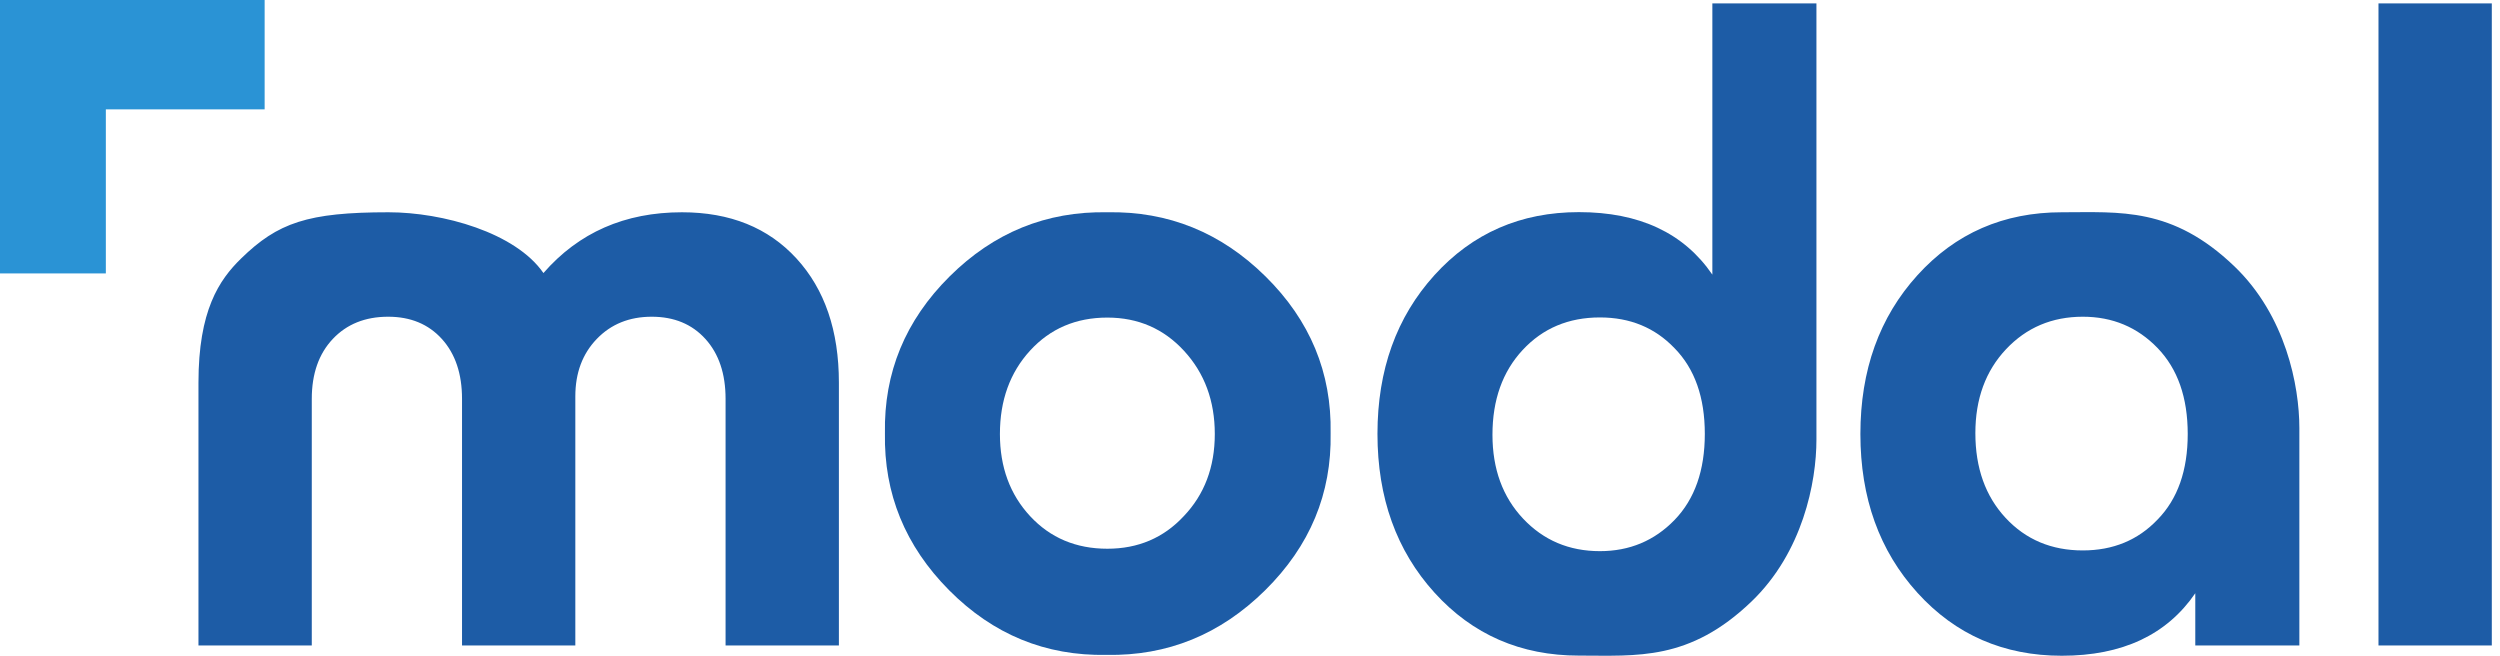
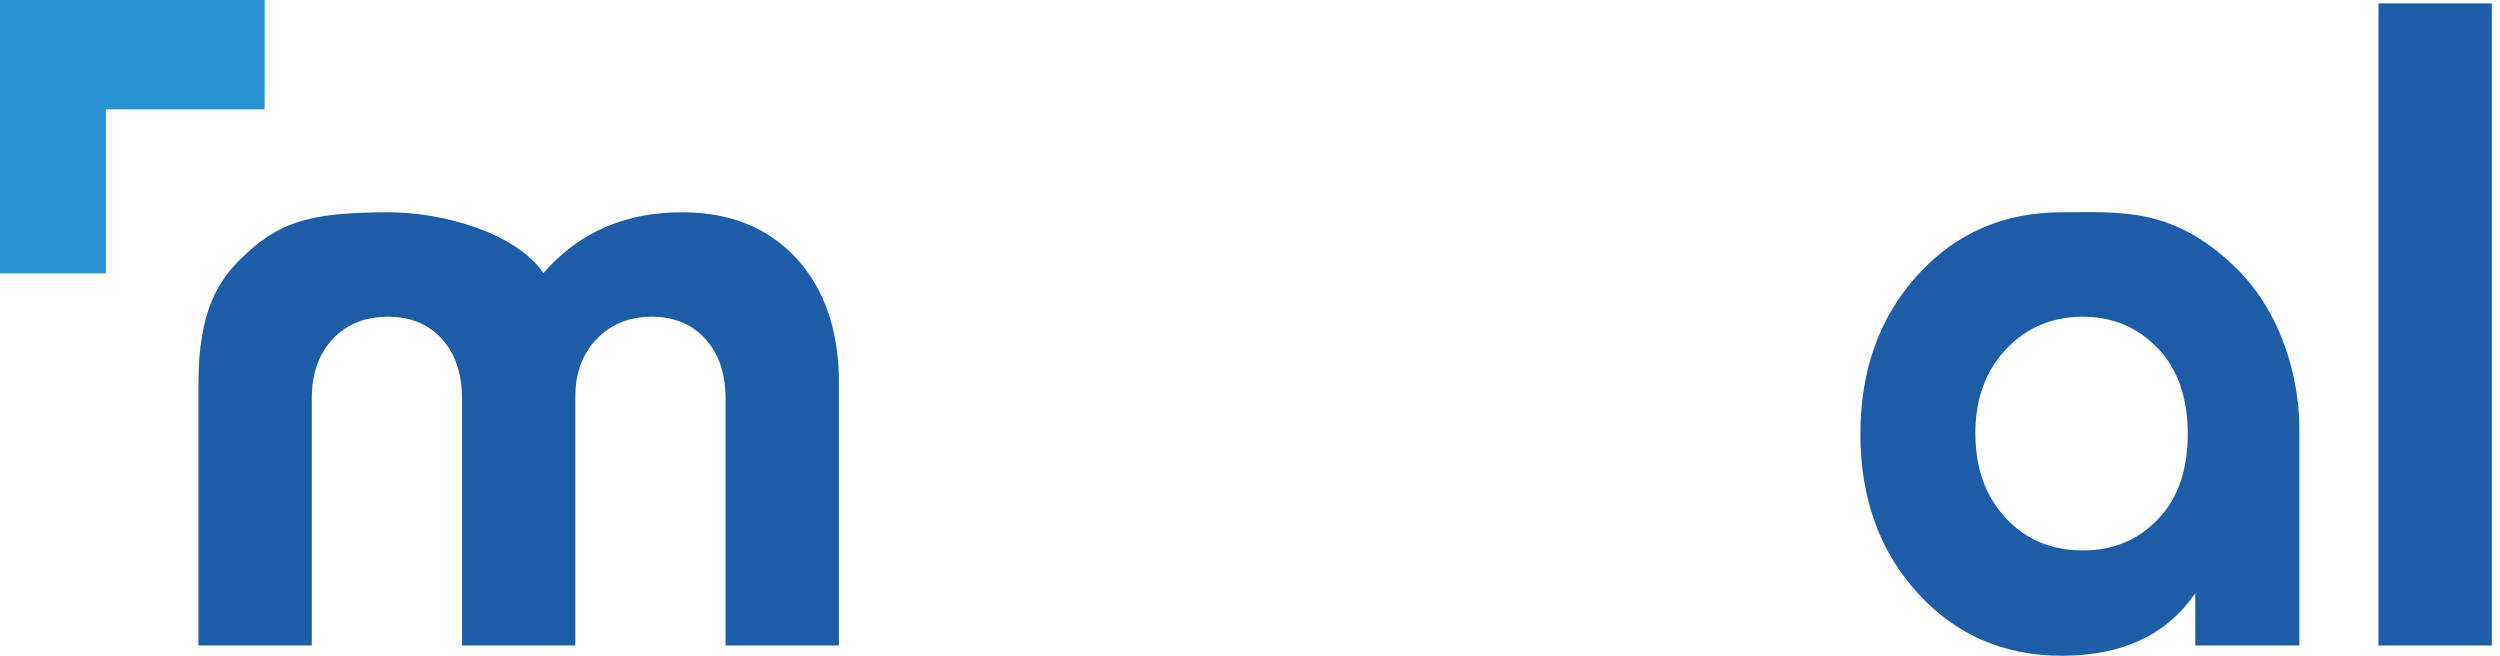
<svg xmlns="http://www.w3.org/2000/svg" width="122" height="32" viewBox="0 0 122 32" fill="none">
  <g clip-path="url(#clip0)">
    <path fill-rule="evenodd" clip-rule="evenodd" d="M5.165 -2.09808e-05H12.914L12.914 5.337H5.165L5.165 13.343H0L0 -2.09808e-05H5.165Z" fill="#2A93D5" />
    <path d="M40.938 18.673V31.498H35.408V19.466C35.408 18.241 35.081 17.266 34.425 16.542C33.77 15.818 32.896 15.456 31.804 15.456C30.712 15.456 29.817 15.818 29.121 16.542C28.424 17.266 28.076 18.199 28.076 19.341V31.498H22.547V19.466C22.547 18.241 22.219 17.266 21.564 16.542C20.908 15.818 20.035 15.456 18.942 15.456C17.823 15.456 16.922 15.818 16.239 16.542C15.556 17.266 15.215 18.241 15.215 19.466V31.498H9.685C9.685 25.292 9.685 21.017 9.685 18.673C9.685 15.156 10.687 13.667 11.766 12.615C13.558 10.867 15.017 10.359 18.958 10.359C21.607 10.359 25.155 11.348 26.52 13.325C28.24 11.348 30.493 10.359 33.278 10.359C35.627 10.359 37.49 11.111 38.869 12.615C40.248 14.119 40.938 16.138 40.938 18.673ZM112.209 20.896C112.209 22.279 112.209 25.813 112.209 31.498H107.13V28.95C105.737 30.983 103.567 32 100.617 32C97.778 32 95.429 30.976 93.572 28.929C91.715 26.882 90.787 24.299 90.787 21.179C90.787 18.06 91.715 15.477 93.572 13.43C95.429 11.382 97.778 10.359 100.617 10.359C103.457 10.359 106.004 10.088 109.036 12.995C111.542 15.397 112.209 18.822 112.209 20.896ZM105.287 25.357C106.27 24.354 106.761 22.962 106.761 21.179C106.761 19.397 106.27 17.997 105.287 16.981C104.304 15.964 103.089 15.456 101.641 15.456C100.14 15.456 98.89 15.985 97.894 17.043C96.897 18.102 96.398 19.466 96.398 21.137C96.398 22.837 96.89 24.215 97.873 25.273C98.856 26.332 100.112 26.861 101.641 26.861C103.116 26.861 104.331 26.36 105.287 25.357ZM116.07 31.498V0.165H121.6V31.498H116.07Z" fill="#1D5CA6" />
-     <path d="M43.185 21.138C43.13 18.185 44.181 15.637 46.339 13.492C48.496 11.348 51.063 10.303 54.039 10.359C57.016 10.303 59.589 11.348 61.76 13.492C63.931 15.637 64.989 18.185 64.934 21.138C64.989 24.09 63.924 26.645 61.74 28.804C59.555 30.962 56.975 32.014 53.998 31.958C51.022 32.014 48.462 30.962 46.318 28.804C44.175 26.645 43.13 24.09 43.185 21.138ZM57.767 25.19C58.777 24.132 59.282 22.795 59.282 21.18C59.282 19.564 58.784 18.213 57.787 17.127C56.79 16.041 55.541 15.498 54.039 15.498C52.51 15.498 51.254 16.034 50.271 17.106C49.288 18.178 48.796 19.536 48.796 21.18C48.796 22.795 49.288 24.132 50.271 25.19C51.254 26.248 52.51 26.778 54.039 26.778C55.541 26.778 56.783 26.248 57.767 25.19Z" fill="#1D5CA6" />
-     <path fill-rule="evenodd" clip-rule="evenodd" d="M88.642 21.456C88.642 20.073 88.642 12.977 88.642 0.167H83.563V13.402C82.171 11.369 80 10.352 77.05 10.352C74.211 10.352 71.862 11.376 70.005 13.423C68.148 15.47 67.22 18.053 67.22 21.173C67.22 24.292 68.148 26.875 70.005 28.923C71.862 30.97 74.211 31.993 77.05 31.993C79.89 31.993 82.438 32.264 85.469 29.358C87.975 26.955 88.642 23.53 88.642 21.456ZM81.72 16.995C82.703 17.998 83.195 19.39 83.195 21.173C83.195 22.955 82.703 24.355 81.72 25.372C80.737 26.388 79.522 26.896 78.075 26.896C76.573 26.896 75.323 26.367 74.327 25.309C73.33 24.25 72.832 22.886 72.832 21.215C72.832 19.516 73.323 18.137 74.306 17.079C75.289 16.02 76.545 15.491 78.075 15.491C79.549 15.491 80.764 15.992 81.72 16.995Z" fill="#1D5CA6" />
  </g>
  <defs>
    <clipPath id="clip0">
      <rect width="122" height="32" fill="white" />
    </clipPath>
  </defs>
</svg>